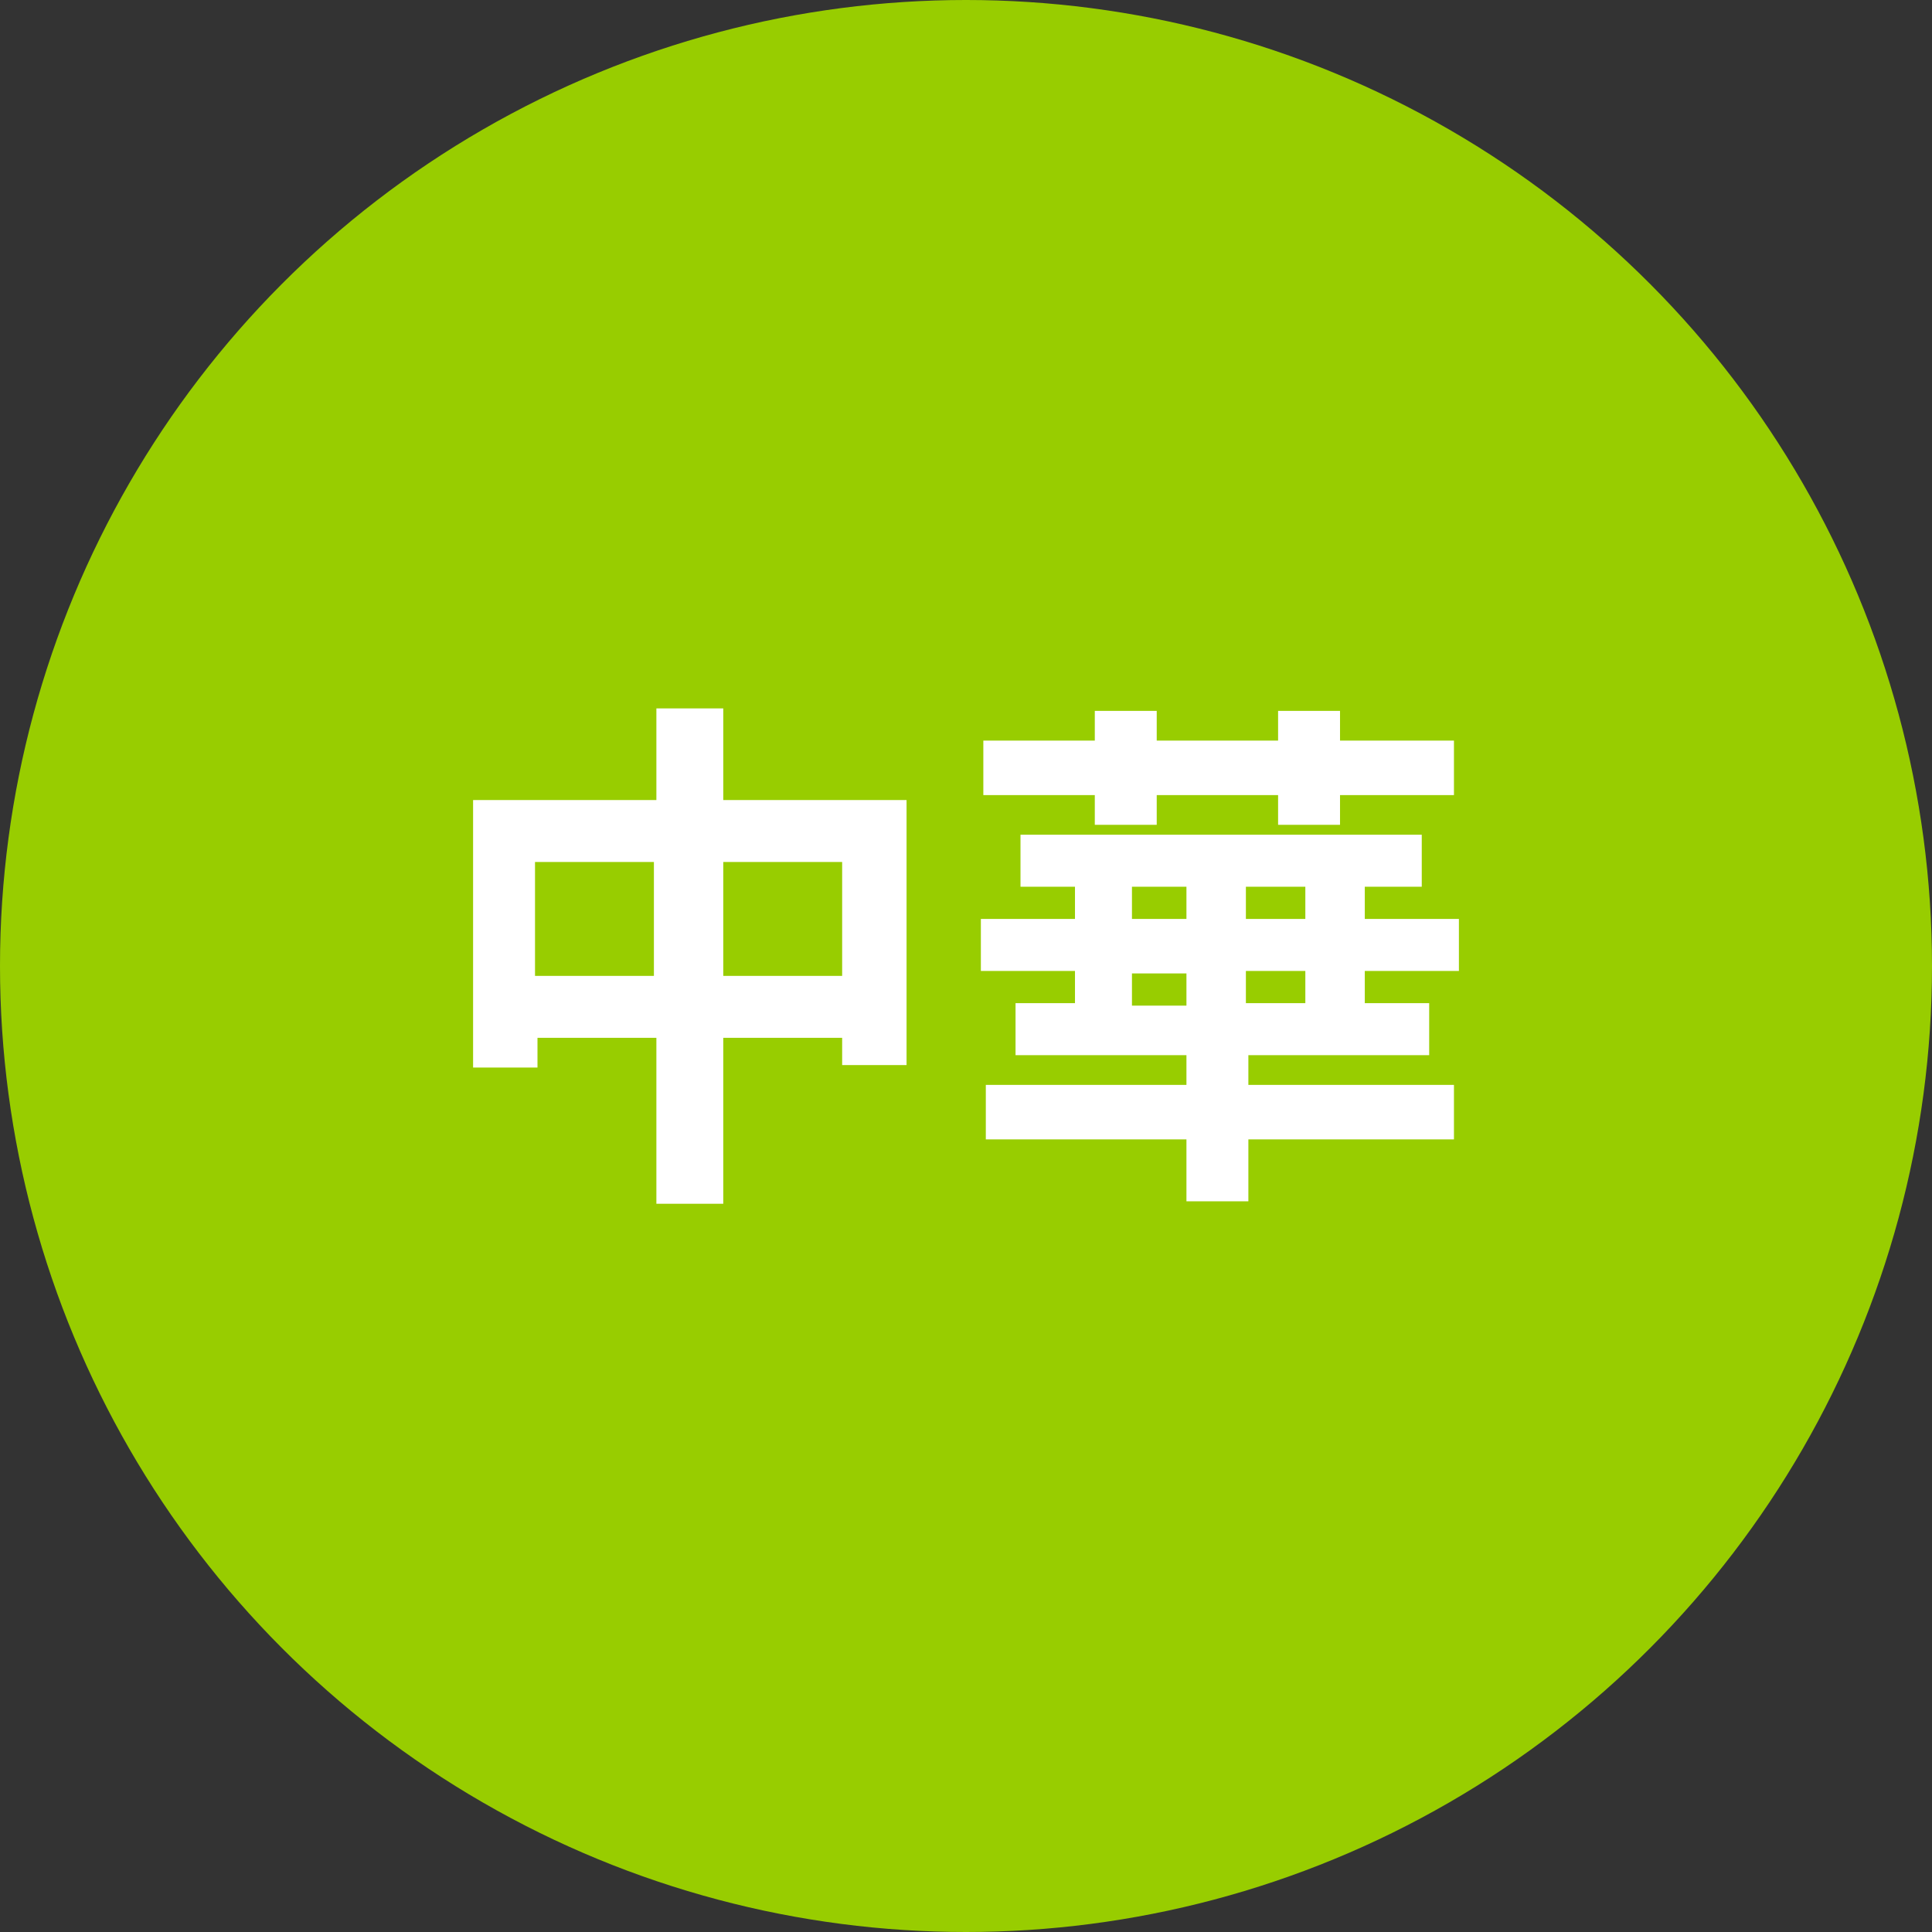
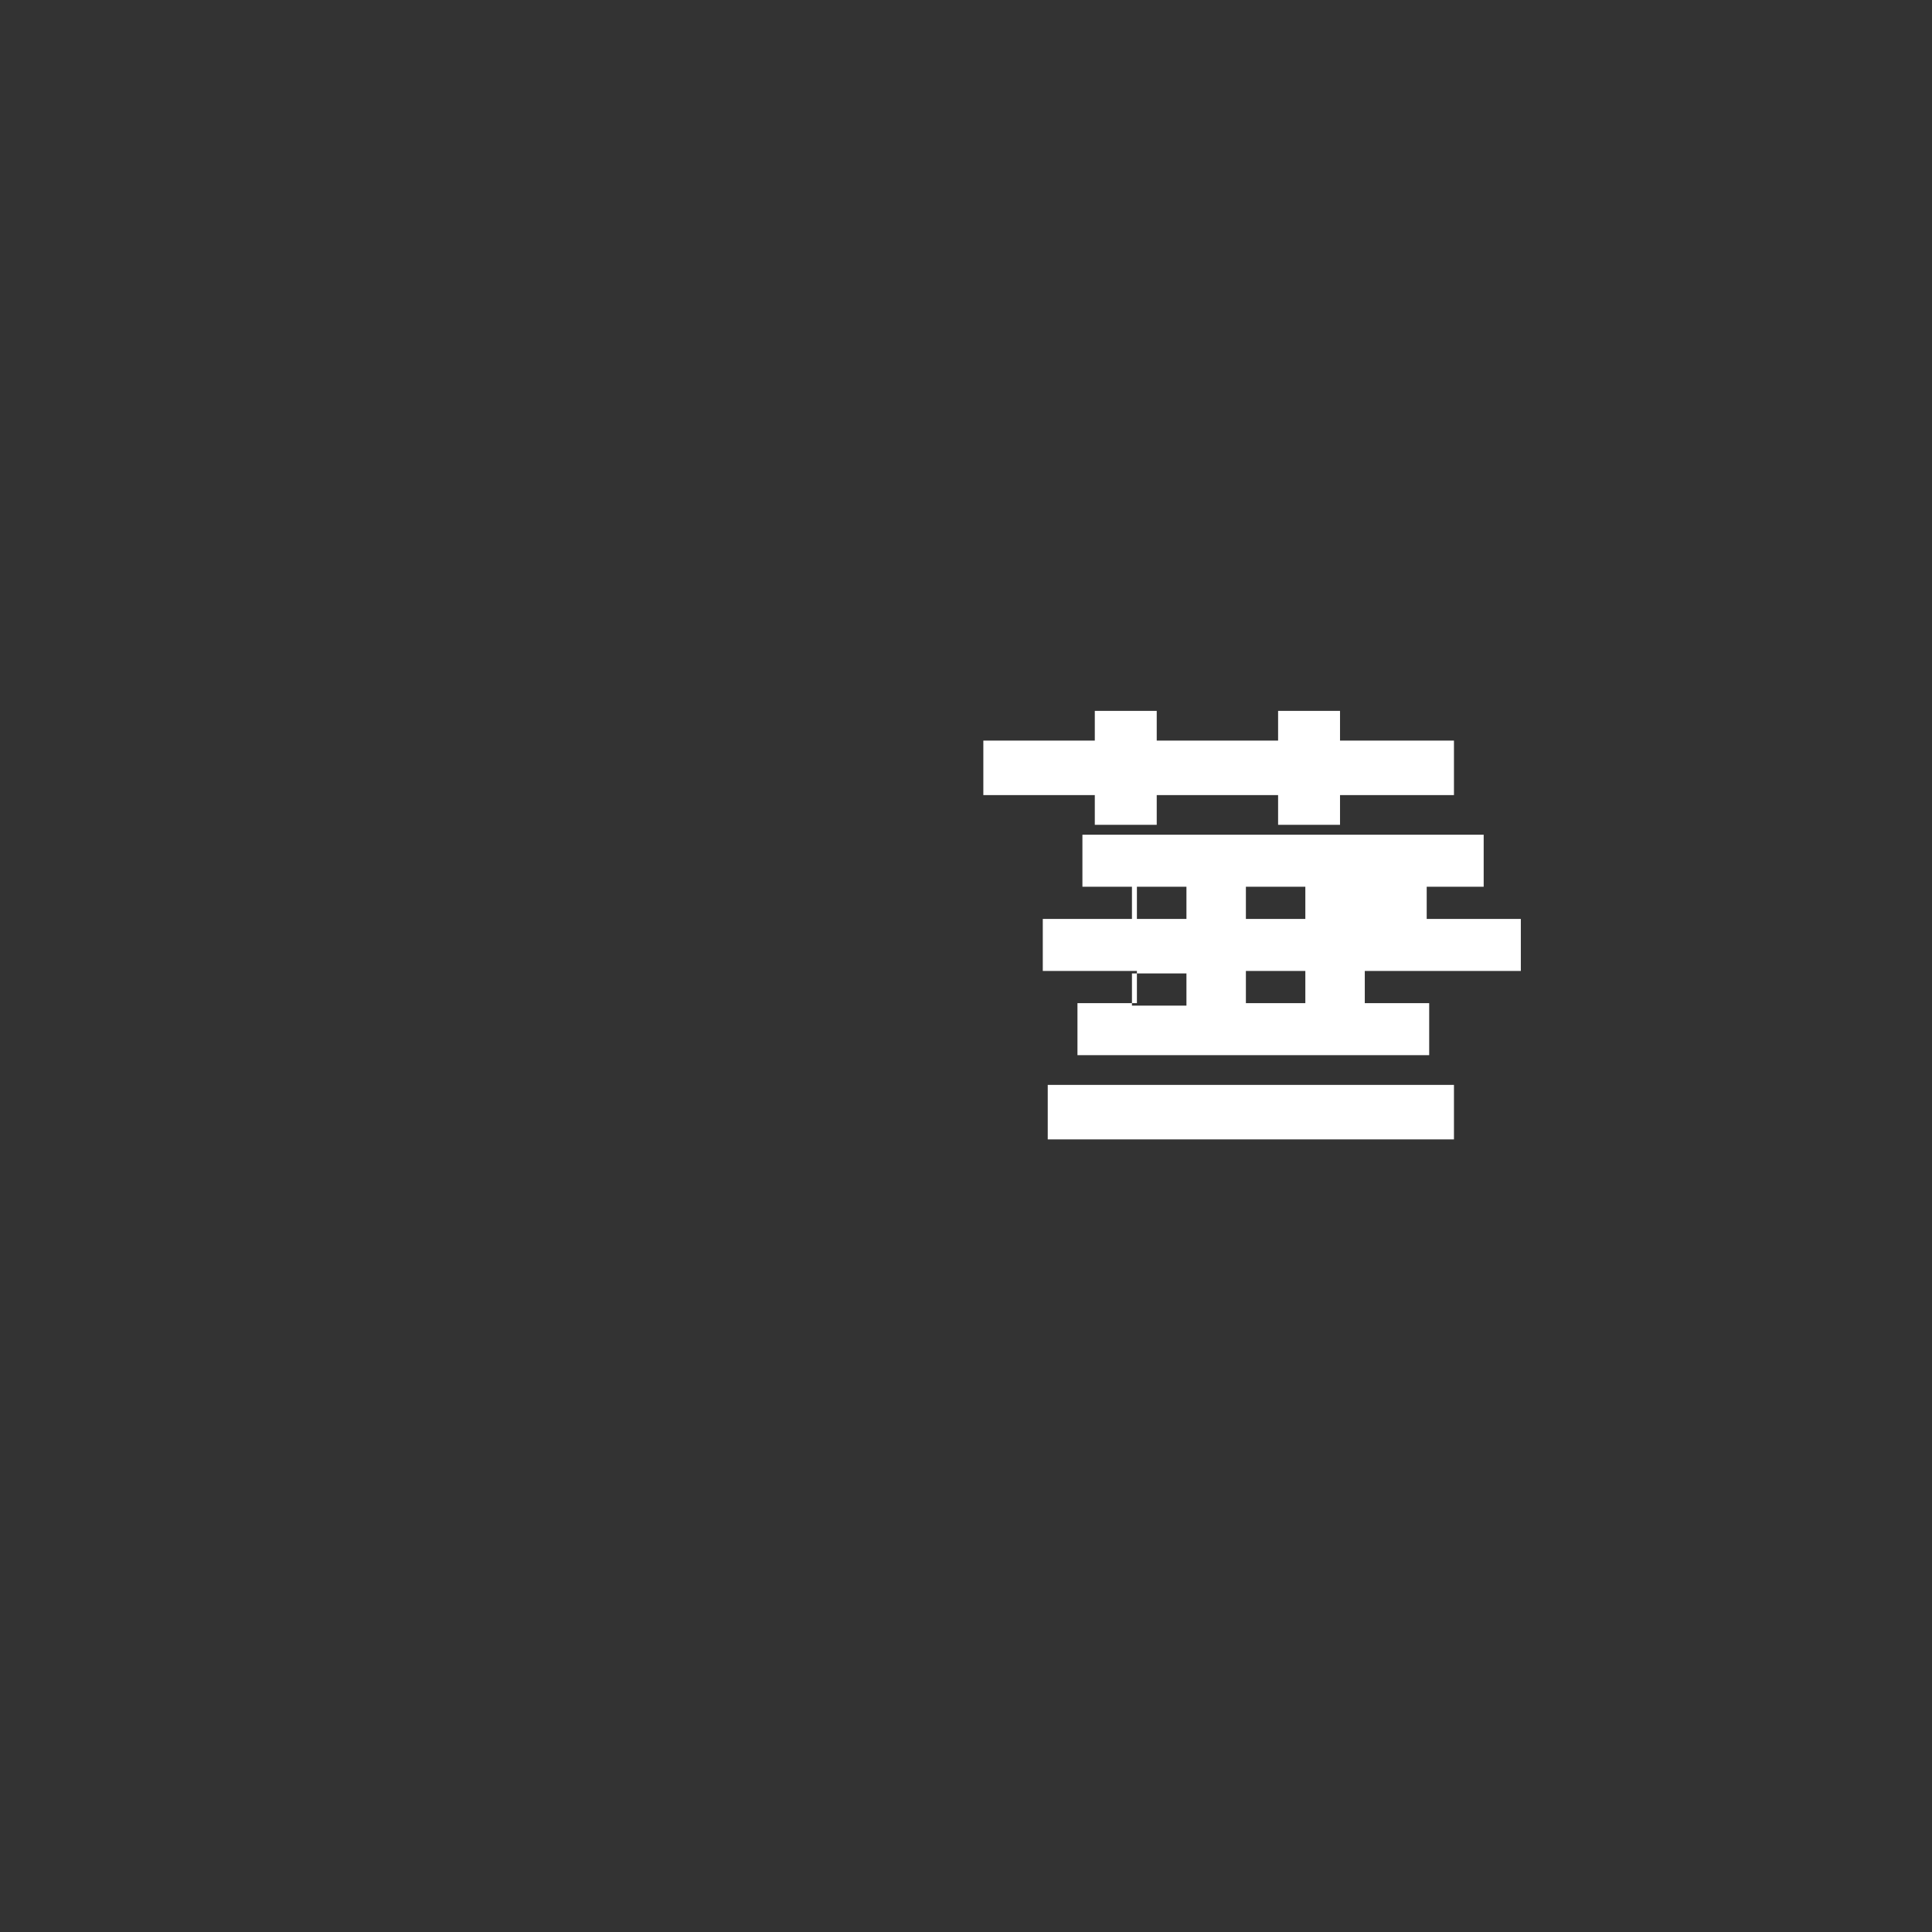
<svg xmlns="http://www.w3.org/2000/svg" version="1.1" id="レイヤー_1" x="0px" y="0px" viewBox="0 0 78 78" style="enable-background:new 0 0 78 78;" xml:space="preserve">
  <rect x="0" y="0" width="78" height="78" fill="#333333" stroke="none" />
  <style type="text/css">
	.st0{fill:#98CD00;}
	.st1{fill:#FFFFFF;}
</style>
  <g>
-     <circle class="st0" cx="39" cy="39" r="39" />
    <g>
-       <path class="st1" d="M36.6,32.3V43H34v-1.1h-4.8v6.7h-2.7v-6.7h-4.8v1.2h-2.6V32.3h7.4v-3.7h2.7v3.7H36.6z M26.4,39.4v-4.6h-4.8    v4.6H26.4z M34,39.4v-4.6h-4.8v4.6H34z" />
-       <path class="st1" d="M55.1,39.2v1.3h2.6v2.1h-7.3v1.2h8.3v2.2h-8.3v2.5h-2.5v-2.5h-8.1v-2.2h8.1v-1.2h-6.9v-2.1h2.4v-1.3h-3.8    v-2.1h3.8v-1.3h-2.2v-2.1h16.2v2.1h-2.3v1.3h3.8v2.1H55.1z M44.2,32.1h-4.5v-2.2h4.5v-1.2h2.5v1.2h4.9v-1.2h2.5v1.2h4.6v2.2h-4.6    v1.2h-2.5v-1.2h-4.9v1.2h-2.5V32.1z M45.7,37.1h2.2v-1.3h-2.2V37.1z M47.9,40.6v-1.3h-2.2v1.3H47.9z M52.7,35.8h-2.4v1.3h2.4V35.8    z M52.7,39.2h-2.4v1.3h2.4V39.2z" />
+       <path class="st1" d="M55.1,39.2v1.3h2.6v2.1h-7.3v1.2h8.3v2.2h-8.3v2.5v-2.5h-8.1v-2.2h8.1v-1.2h-6.9v-2.1h2.4v-1.3h-3.8    v-2.1h3.8v-1.3h-2.2v-2.1h16.2v2.1h-2.3v1.3h3.8v2.1H55.1z M44.2,32.1h-4.5v-2.2h4.5v-1.2h2.5v1.2h4.9v-1.2h2.5v1.2h4.6v2.2h-4.6    v1.2h-2.5v-1.2h-4.9v1.2h-2.5V32.1z M45.7,37.1h2.2v-1.3h-2.2V37.1z M47.9,40.6v-1.3h-2.2v1.3H47.9z M52.7,35.8h-2.4v1.3h2.4V35.8    z M52.7,39.2h-2.4v1.3h2.4V39.2z" />
    </g>
  </g>
</svg>